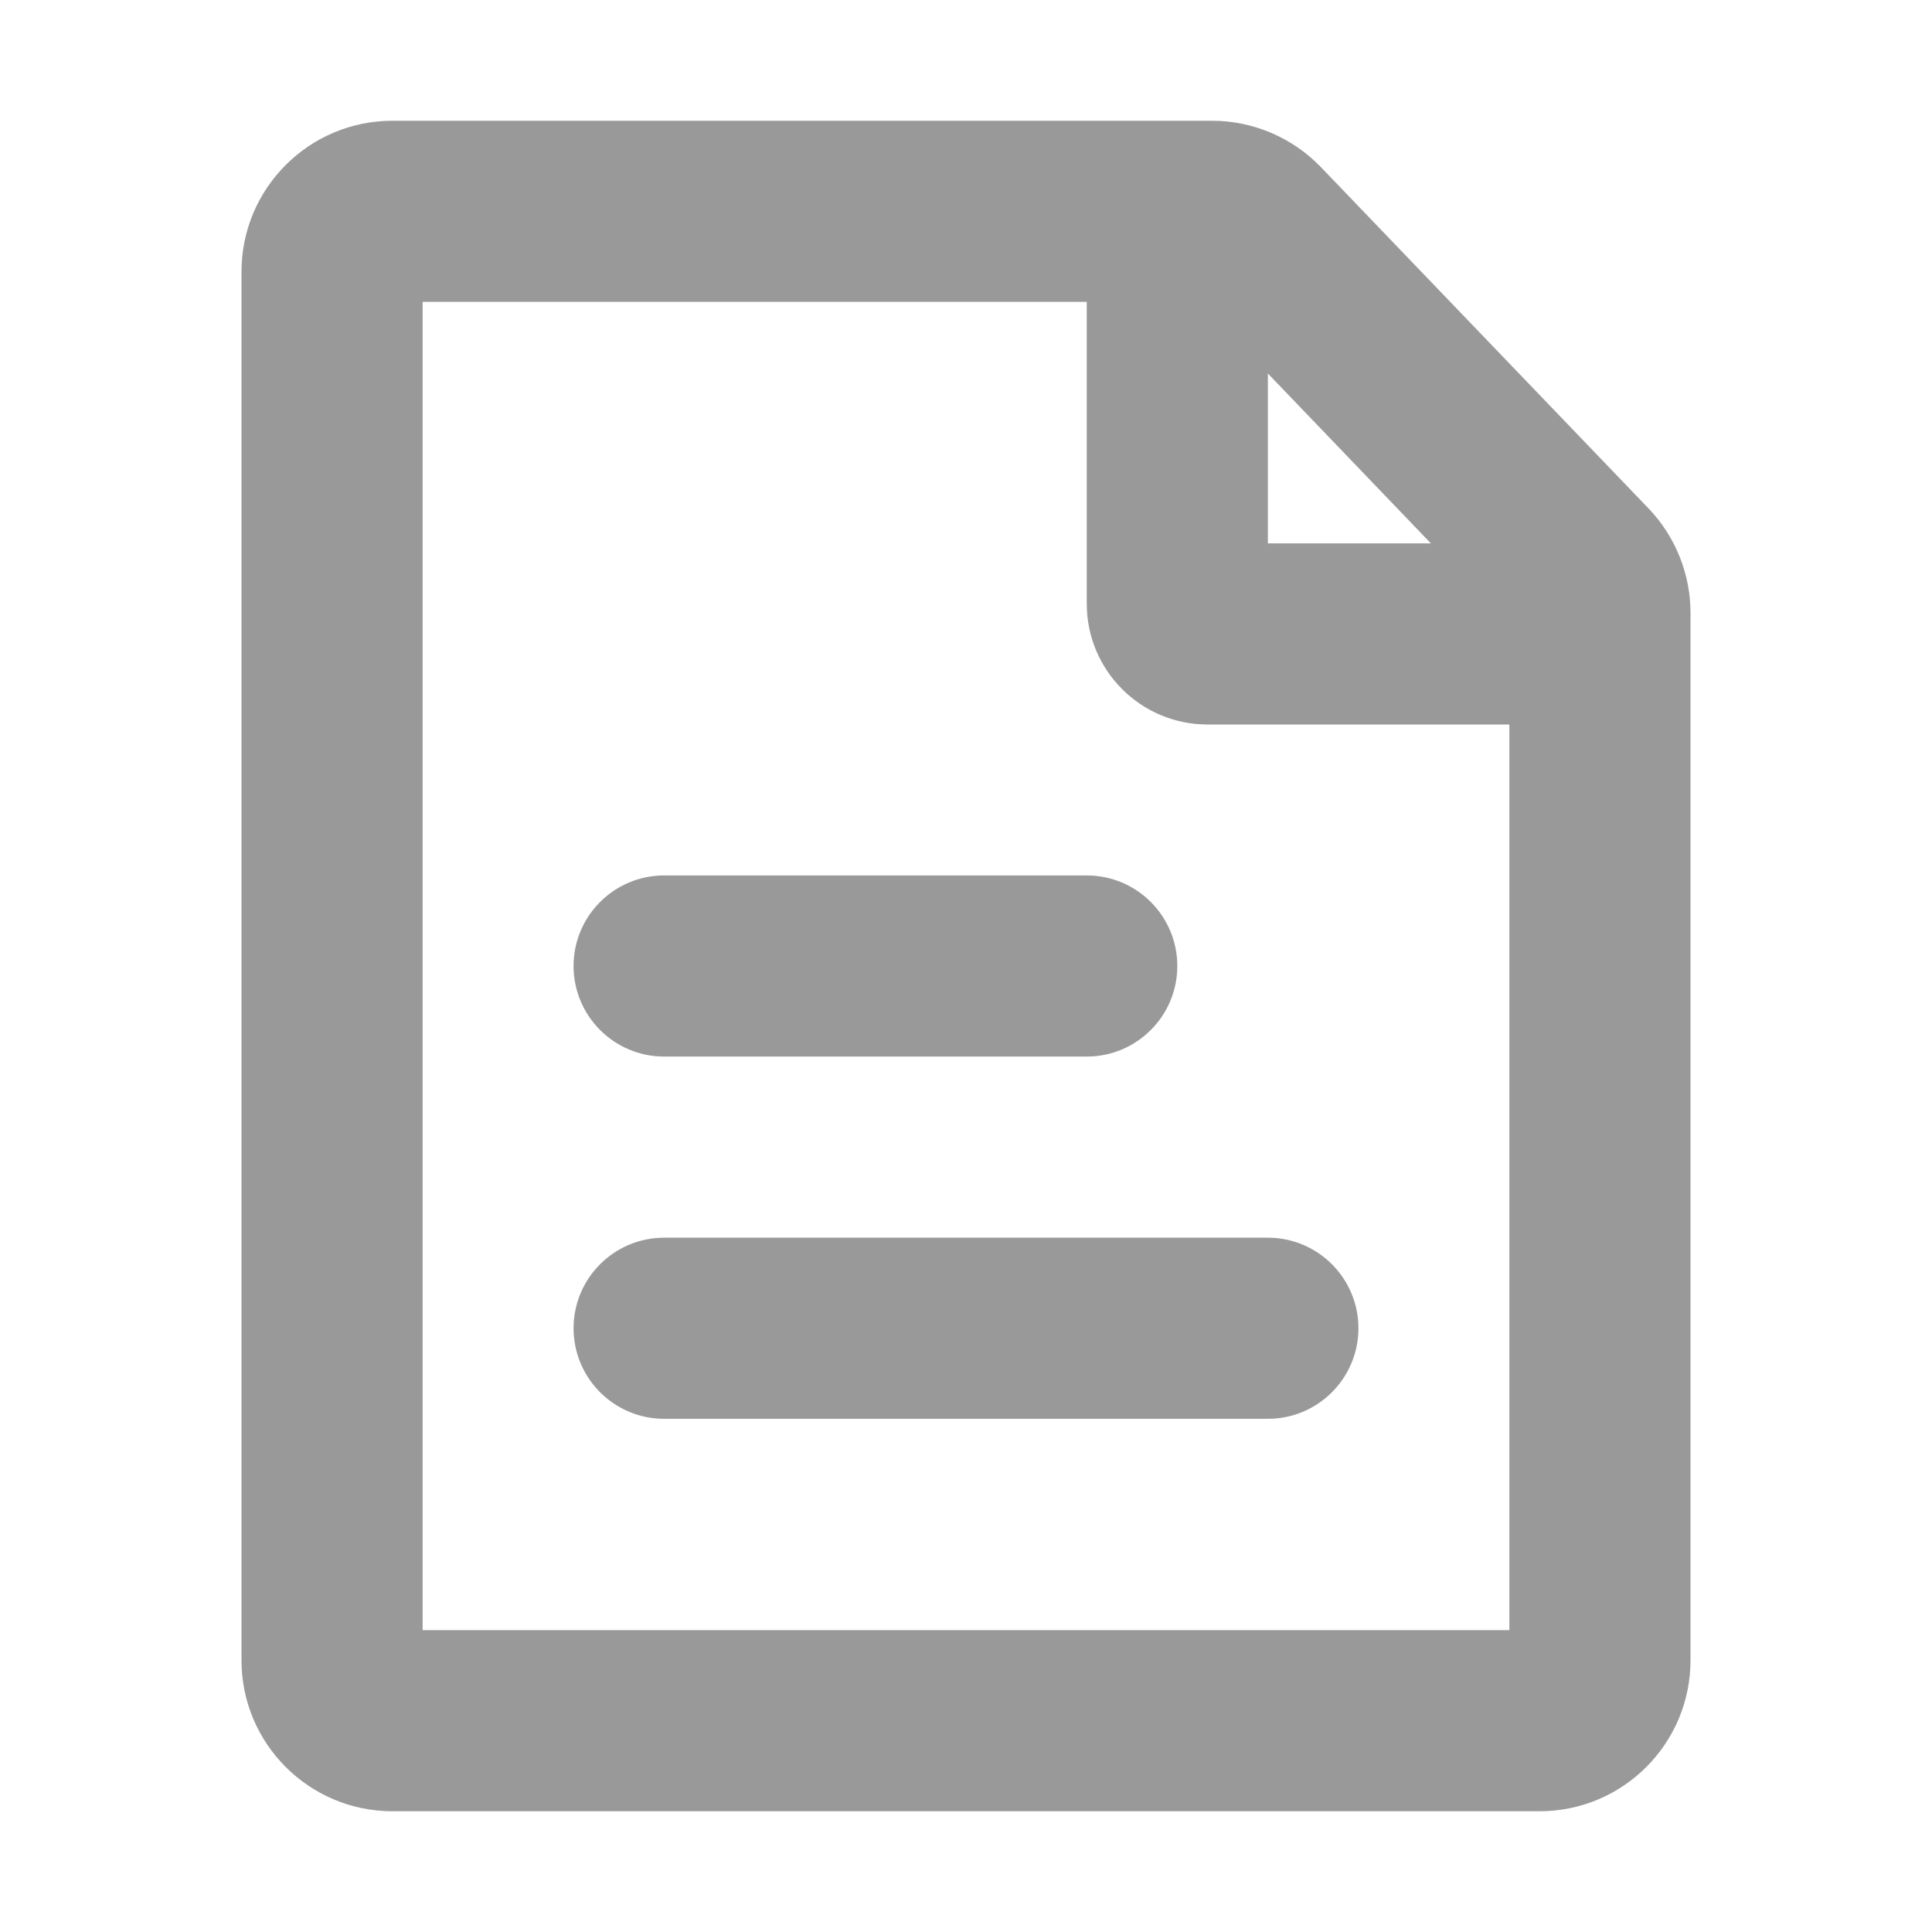
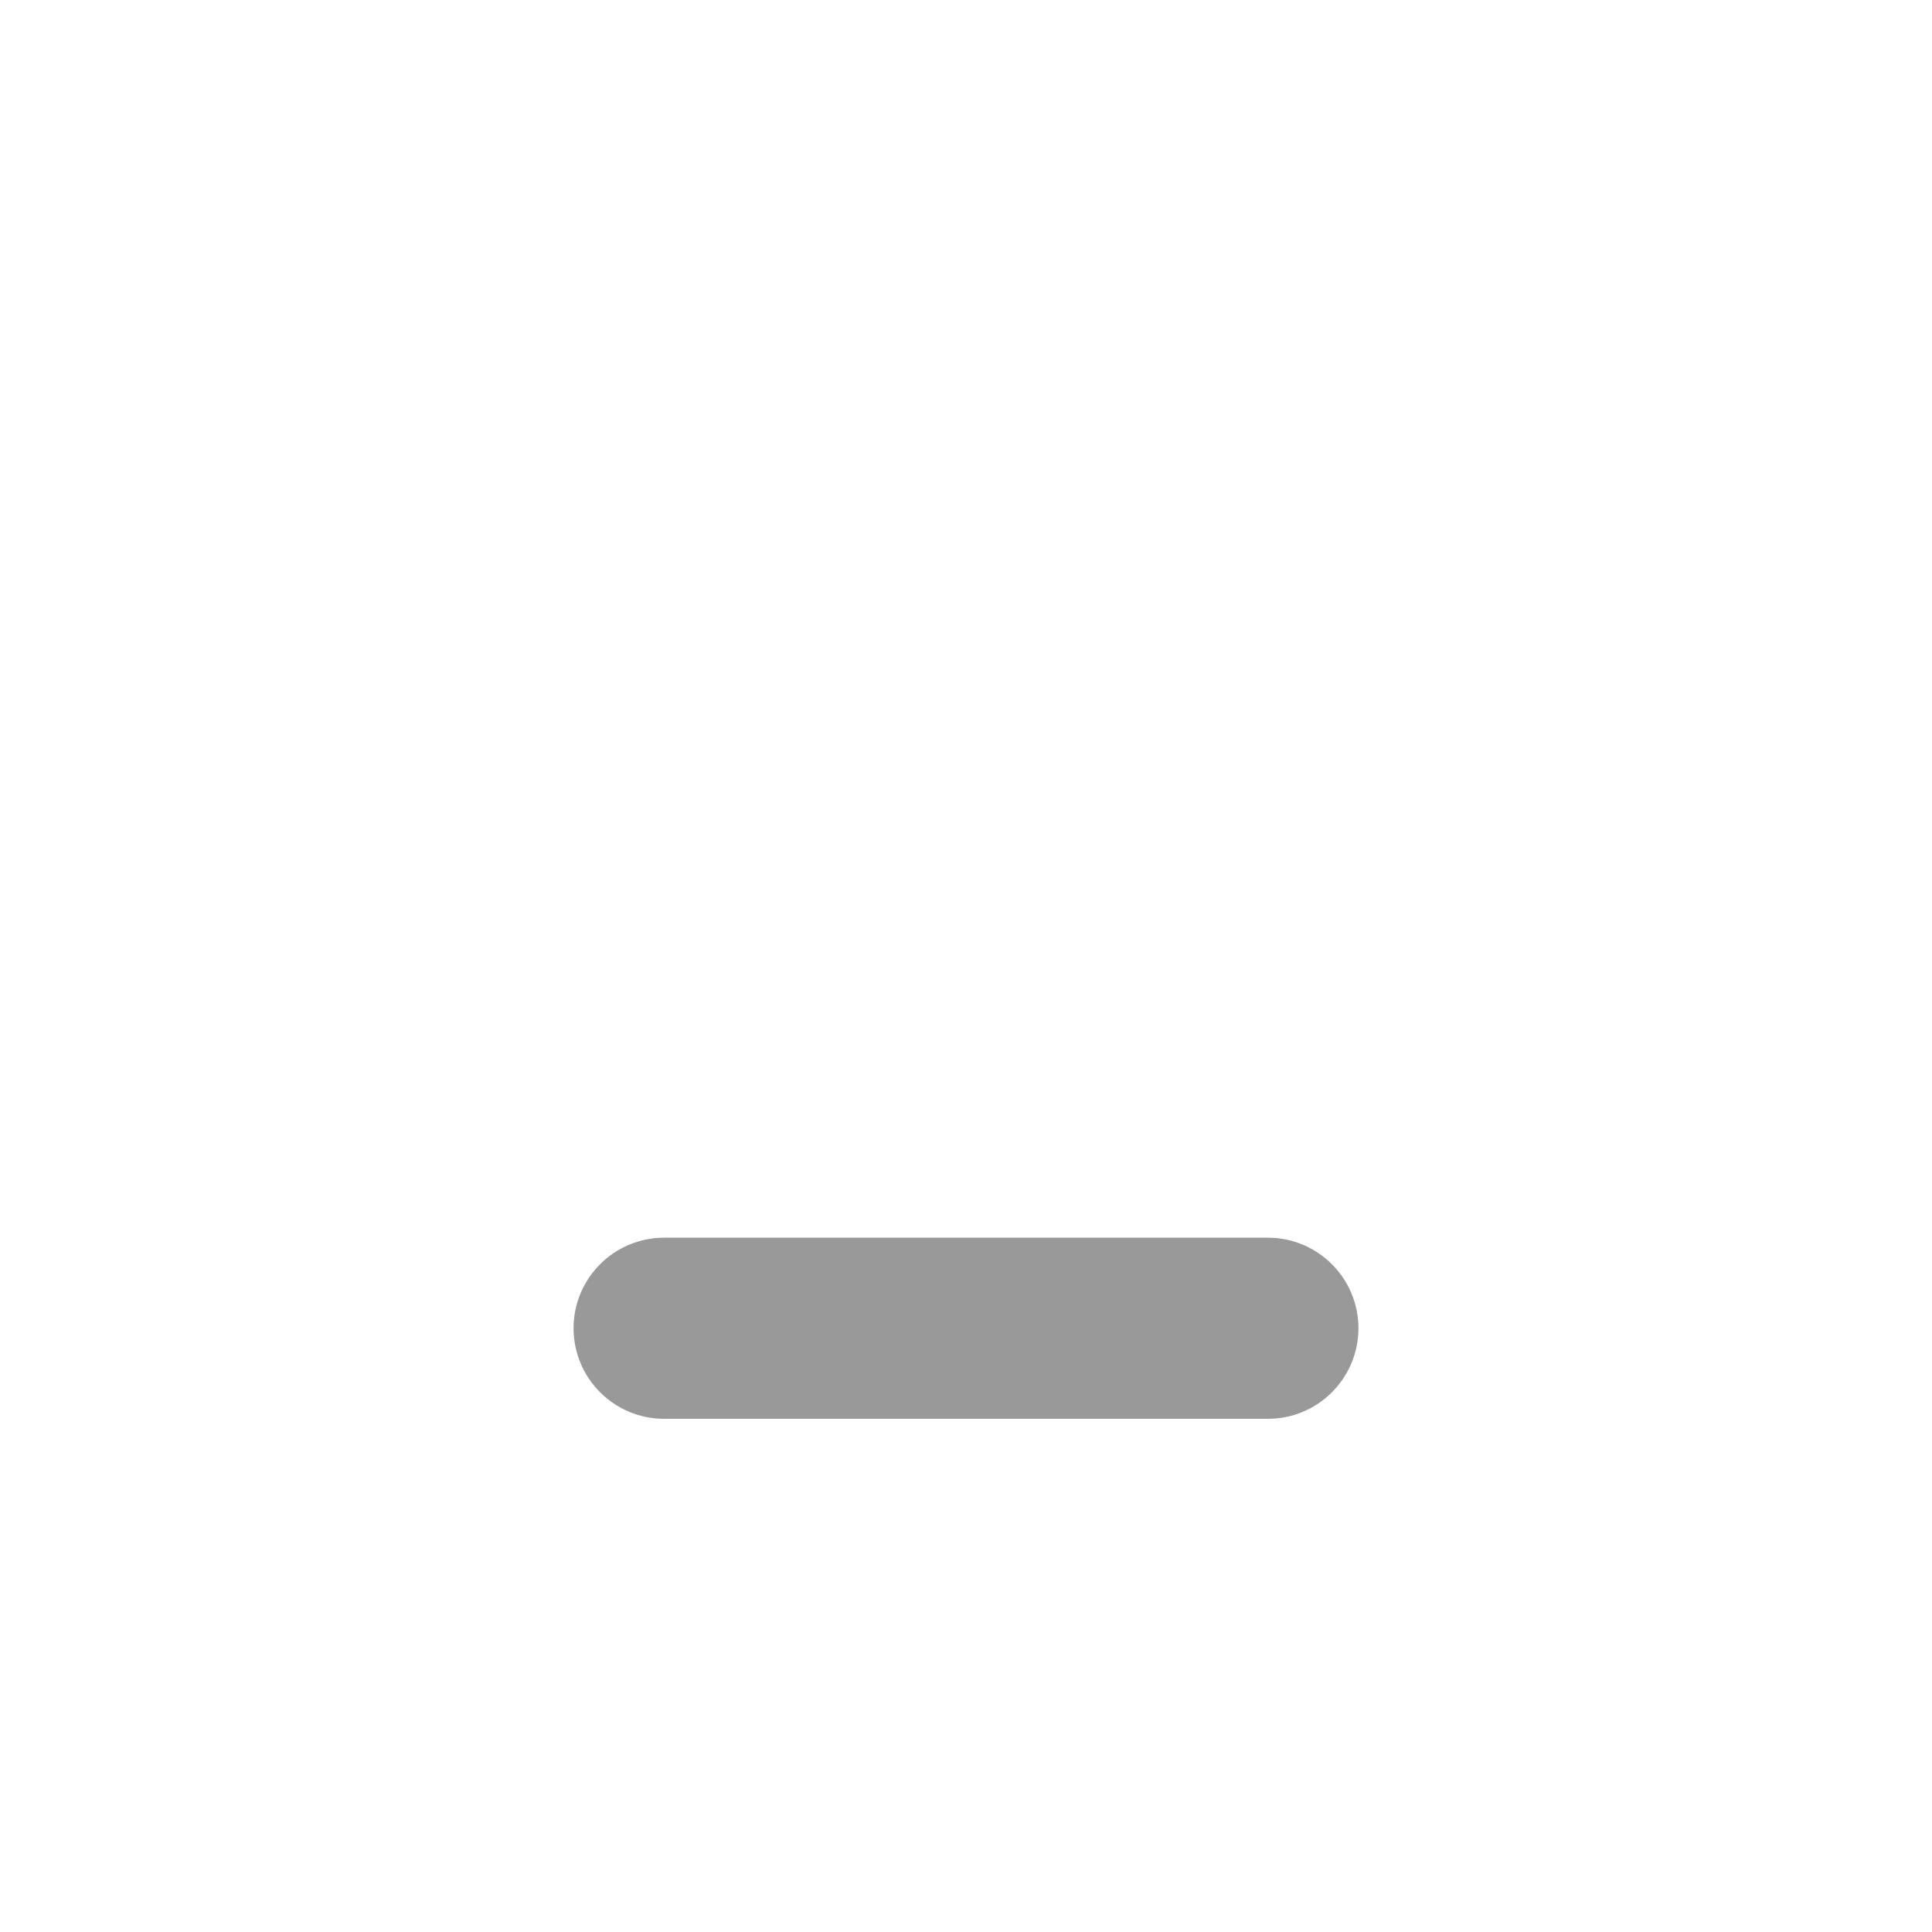
<svg xmlns="http://www.w3.org/2000/svg" width="16" height="16" viewBox="0 0 16 16" fill="none">
-   <path d="M4.75 8C4.75 7.586 5.086 7.25 5.5 7.25H9C9.414 7.25 9.75 7.586 9.75 8C9.75 8.414 9.414 8.75 9 8.75H5.5C5.086 8.75 4.75 8.414 4.75 8Z" fill="#999999" />
  <path d="M5.5 10.25C5.086 10.25 4.75 10.586 4.75 11C4.75 11.414 5.086 11.75 5.5 11.75H10.5C10.914 11.75 11.25 11.414 11.25 11C11.25 10.586 10.914 10.25 10.5 10.25H5.5Z" fill="#999999" />
-   <path fill-rule="evenodd" clip-rule="evenodd" d="M3.25 1C2.56 1 2 1.56 2 2.25V13.75C2 14.44 2.56 15 3.25 15H12.75C13.44 15 14 14.44 14 13.75V5.076C14 4.753 13.875 4.443 13.652 4.21L10.939 1.384C10.703 1.139 10.377 1 10.037 1H3.25ZM3.5 13.5V2.5H9V5C9 5.552 9.448 6 10 6H12.5V13.5H3.5ZM11.85 4.5L10.5 3.093V4.5H11.85Z" fill="#999999" />
</svg>